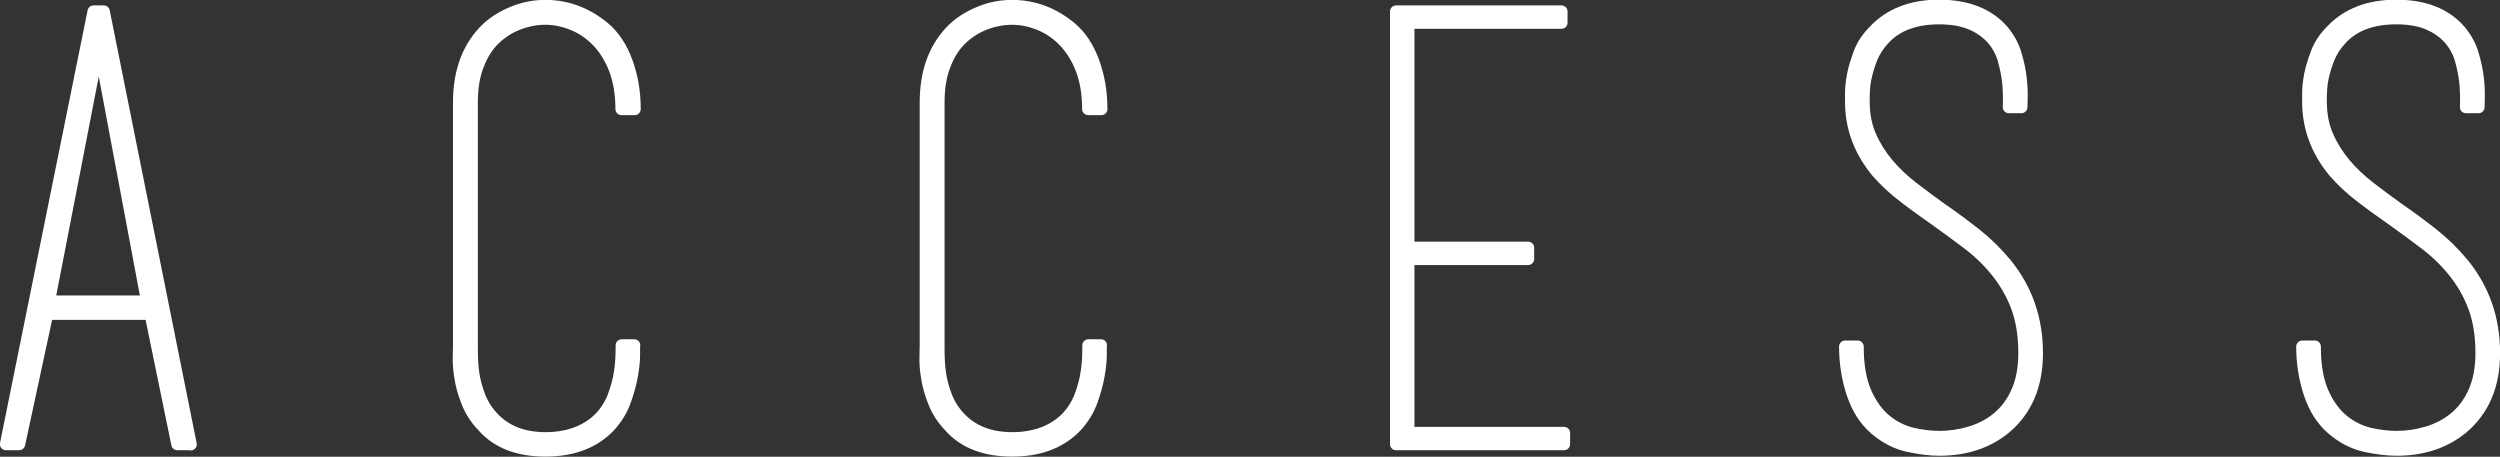
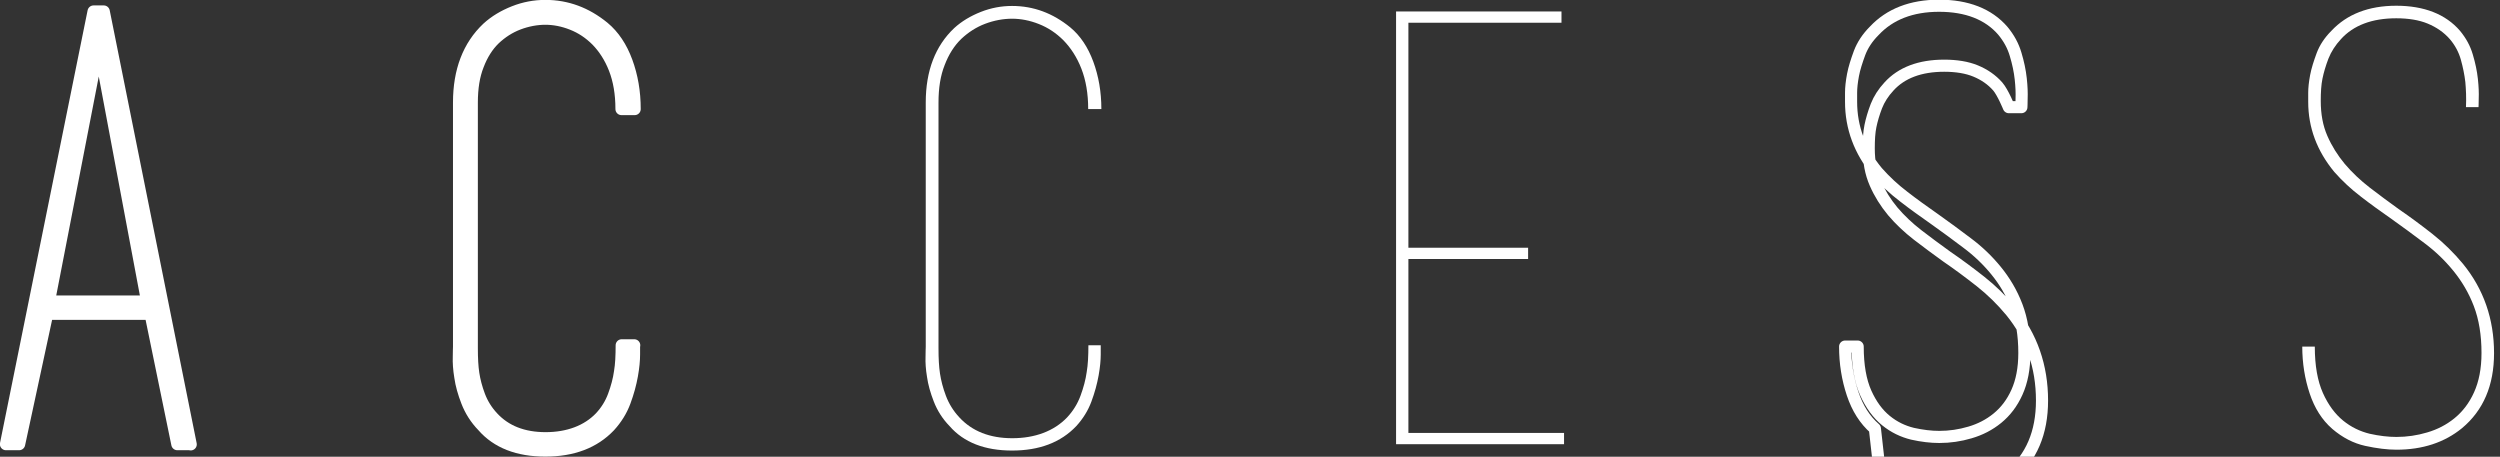
<svg xmlns="http://www.w3.org/2000/svg" height="21.48" viewBox="0 0 117.58 21.48" width="117.58">
  <rect x="0" y="0" width="117.58" height="21.48" fill="#333333" stroke="none" />
  <g fill="#fff">
    <path d="m8.96 20.89h-.62l-1.26-6.13h-4.86l-1.32 6.13h-.62l4.12-20.35h.48l4.09 20.36zm-2.04-6.72-2.27-12.09-2.35 12.1h4.62zm-2.38-13.63h.2z" />
    <path d="m29.82 16.24v.43c0 .27-.03.6-.1.99s-.18.8-.34 1.23-.4.81-.71 1.15c-.73.77-1.74 1.15-3.02 1.15s-2.27-.38-2.94-1.15c-.34-.35-.58-.74-.74-1.15s-.27-.8-.32-1.16c-.06-.36-.08-.68-.07-.94 0-.26.01-.42.01-.48v-11.49c0-1.49.45-2.66 1.34-3.5.35-.32.77-.57 1.25-.76s.97-.28 1.47-.28c1.01 0 1.92.34 2.74 1.01.47.39.83.93 1.08 1.61s.38 1.42.38 2.23h-.62c0-.73-.11-1.36-.32-1.9s-.5-.98-.84-1.33c-.35-.35-.73-.6-1.16-.77s-.85-.25-1.26-.25-.85.08-1.27.24-.79.4-1.12.71c-.33.32-.59.73-.78 1.23-.2.5-.29 1.09-.29 1.76v11.56c0 .47.02.86.07 1.19s.14.68.28 1.05.35.71.63 1.01c.6.65 1.43.98 2.49.98s1.96-.33 2.58-.98c.28-.3.49-.64.63-1.02s.24-.75.29-1.11c.06-.35.08-.77.08-1.26h.59z" />
    <path d="m51.77 16.24v.43c0 .27-.03.6-.1.99s-.18.8-.34 1.23-.4.81-.71 1.15c-.73.77-1.74 1.15-3.02 1.15s-2.27-.38-2.94-1.15c-.34-.35-.58-.74-.74-1.15s-.27-.8-.32-1.16c-.06-.36-.08-.68-.07-.94 0-.26.01-.42.01-.48v-11.49c0-1.49.45-2.66 1.34-3.5.35-.32.77-.57 1.25-.76s.97-.28 1.47-.28c1.01 0 1.92.34 2.74 1.01.47.39.83.93 1.08 1.61s.38 1.42.38 2.23h-.62c0-.73-.11-1.36-.32-1.9s-.5-.98-.84-1.33c-.35-.35-.73-.6-1.16-.77s-.85-.25-1.26-.25-.85.08-1.27.24-.79.4-1.12.71c-.33.32-.59.73-.78 1.23-.2.5-.29 1.09-.29 1.76v11.56c0 .47.02.86.07 1.19s.14.68.28 1.05.35.71.63 1.01c.6.65 1.43.98 2.49.98s1.96-.33 2.58-.98c.28-.3.49-.64.63-1.02s.24-.75.29-1.11c.06-.35.08-.77.08-1.26h.59z" />
    <path d="m73.56 20.36v.53h-7.9v-20.35h7.78v.53h-7.2v10.58h5.63v.53h-5.63v8.18h7.31z" />
-     <path d="m88.18 20.16c-.47-.41-.82-.96-1.05-1.65s-.35-1.43-.35-2.21h.59c0 .9.13 1.62.38 2.18s.57.99.95 1.3.8.51 1.25.62c.45.1.87.15 1.26.15.49 0 .97-.07 1.44-.21.48-.14.91-.36 1.29-.67s.69-.71.92-1.22.35-1.12.35-1.85c0-.84-.12-1.57-.36-2.2s-.57-1.18-.97-1.67-.85-.92-1.36-1.3c-.5-.38-1.02-.76-1.54-1.13-.5-.35-.99-.7-1.44-1.05-.46-.35-.87-.73-1.25-1.16-.82-.99-1.23-2.09-1.23-3.3v-.43c0-.23.03-.51.09-.83s.17-.66.31-1.04c.14-.37.37-.72.69-1.04.73-.78 1.75-1.18 3.05-1.18s2.32.39 3 1.18c.28.34.48.7.6 1.11.12.4.2.78.24 1.15s.05.67.04.92c0 .25-.01.39-.01.41h-.59c.02-.45 0-.84-.03-1.18-.04-.34-.11-.69-.21-1.05s-.28-.69-.52-.97c-.28-.32-.63-.56-1.04-.73s-.91-.25-1.48-.25c-1.14 0-2.01.33-2.6.98-.26.28-.46.59-.59.92-.13.34-.22.65-.28.94s-.08.64-.08 1.05c0 .62.1 1.16.31 1.64s.48.91.82 1.32c.34.4.73.77 1.17 1.11s.89.67 1.36 1.01c.54.37 1.08.77 1.6 1.18s1 .88 1.43 1.4c.97 1.19 1.46 2.59 1.46 4.2 0 1.51-.5 2.69-1.51 3.53-.82.67-1.85 1.01-3.08 1.01-.43 0-.92-.06-1.47-.18s-1.07-.39-1.55-.8z" />
    <path d="m109.68 20.16c-.47-.41-.82-.96-1.05-1.65s-.35-1.43-.35-2.21h.59c0 .9.13 1.62.38 2.18s.57.99.95 1.3.8.51 1.25.62c.45.1.87.15 1.26.15.49 0 .97-.07 1.44-.21.48-.14.91-.36 1.29-.67s.69-.71.92-1.22.35-1.12.35-1.85c0-.84-.12-1.57-.36-2.2s-.57-1.18-.97-1.67-.85-.92-1.36-1.3c-.5-.38-1.02-.76-1.54-1.13-.5-.35-.99-.7-1.44-1.05-.46-.35-.87-.73-1.25-1.16-.82-.99-1.23-2.09-1.23-3.3v-.43c0-.23.03-.51.09-.83s.17-.66.31-1.04c.14-.37.37-.72.69-1.04.73-.78 1.75-1.18 3.05-1.18s2.32.39 3 1.18c.28.34.48.7.6 1.11.12.4.2.78.24 1.15s.05.67.04.92c0 .25-.01.39-.01.41h-.59c.02-.45 0-.84-.03-1.18-.04-.34-.11-.69-.21-1.05s-.28-.69-.52-.97c-.28-.32-.63-.56-1.04-.73s-.91-.25-1.48-.25c-1.14 0-2.01.33-2.6.98-.26.28-.46.59-.59.92-.13.34-.22.65-.28.94s-.08.64-.08 1.05c0 .62.1 1.16.31 1.64s.48.91.82 1.32c.34.4.73.77 1.17 1.11s.89.67 1.36 1.01c.54.37 1.08.77 1.6 1.18s1 .88 1.43 1.4c.97 1.19 1.46 2.59 1.46 4.2 0 1.51-.5 2.69-1.51 3.53-.82.67-1.85 1.01-3.08 1.01-.43 0-.92-.06-1.47-.18s-1.07-.39-1.55-.8z" />
  </g>
  <path d="m8.96 20.89h-.62l-1.26-6.13h-4.86l-1.32 6.13h-.62l4.12-20.35h.48l4.09 20.36zm-2.04-6.72-2.27-12.09-2.35 12.1h4.62zm-2.38-13.63h.2z" fill="none" stroke="#fff" stroke-linecap="round" stroke-linejoin="round" stroke-width=".57" />
  <path d="m29.82 16.24v.43c0 .27-.03.6-.1.99s-.18.8-.34 1.23-.4.81-.71 1.15c-.73.77-1.74 1.15-3.02 1.15s-2.27-.38-2.94-1.15c-.34-.35-.58-.74-.74-1.15s-.27-.8-.32-1.16c-.06-.36-.08-.68-.07-.94 0-.26.01-.42.01-.48v-11.49c0-1.49.45-2.66 1.34-3.5.35-.32.77-.57 1.25-.76s.97-.28 1.47-.28c1.01 0 1.92.34 2.74 1.01.47.39.83.93 1.08 1.61s.38 1.42.38 2.23h-.62c0-.73-.11-1.36-.32-1.9s-.5-.98-.84-1.33c-.35-.35-.73-.6-1.16-.77s-.85-.25-1.26-.25-.85.08-1.27.24-.79.4-1.12.71c-.33.32-.59.73-.78 1.23-.2.5-.29 1.09-.29 1.76v11.56c0 .47.02.86.07 1.19s.14.68.28 1.05.35.71.63 1.01c.6.65 1.43.98 2.49.98s1.96-.33 2.58-.98c.28-.3.49-.64.63-1.02s.24-.75.29-1.11c.06-.35.08-.77.08-1.26h.59z" fill="none" stroke="#fff" stroke-linecap="round" stroke-linejoin="round" stroke-width=".57" />
-   <path d="m51.77 16.24v.43c0 .27-.03.6-.1.99s-.18.8-.34 1.23-.4.81-.71 1.15c-.73.77-1.74 1.15-3.02 1.15s-2.27-.38-2.94-1.15c-.34-.35-.58-.74-.74-1.15s-.27-.8-.32-1.16c-.06-.36-.08-.68-.07-.94 0-.26.01-.42.01-.48v-11.49c0-1.49.45-2.66 1.34-3.5.35-.32.77-.57 1.25-.76s.97-.28 1.47-.28c1.01 0 1.92.34 2.74 1.01.47.39.83.93 1.08 1.61s.38 1.42.38 2.23h-.62c0-.73-.11-1.36-.32-1.9s-.5-.98-.84-1.33c-.35-.35-.73-.6-1.16-.77s-.85-.25-1.26-.25-.85.08-1.27.24-.79.4-1.12.71c-.33.32-.59.73-.78 1.23-.2.5-.29 1.09-.29 1.76v11.56c0 .47.02.86.07 1.19s.14.68.28 1.05.35.71.63 1.01c.6.65 1.43.98 2.49.98s1.96-.33 2.58-.98c.28-.3.49-.64.63-1.02s.24-.75.29-1.11c.06-.35.08-.77.08-1.26h.59z" fill="none" stroke="#fff" stroke-linecap="round" stroke-linejoin="round" stroke-width=".57" />
-   <path d="m73.56 20.36v.53h-7.9v-20.35h7.78v.53h-7.2v10.58h5.63v.53h-5.63v8.18h7.31z" fill="none" stroke="#fff" stroke-linecap="round" stroke-linejoin="round" stroke-width=".57" />
-   <path d="m88.18 20.16c-.47-.41-.82-.96-1.05-1.65s-.35-1.43-.35-2.21h.59c0 .9.13 1.62.38 2.18s.57.99.95 1.3.8.51 1.25.62c.45.1.87.15 1.26.15.49 0 .97-.07 1.44-.21.48-.14.91-.36 1.29-.67s.69-.71.92-1.22.35-1.12.35-1.85c0-.84-.12-1.57-.36-2.2s-.57-1.18-.97-1.67-.85-.92-1.36-1.3c-.5-.38-1.02-.76-1.54-1.13-.5-.35-.99-.7-1.44-1.05-.46-.35-.87-.73-1.25-1.16-.82-.99-1.23-2.09-1.23-3.3v-.43c0-.23.03-.51.09-.83s.17-.66.31-1.04c.14-.37.37-.72.69-1.04.73-.78 1.75-1.18 3.05-1.18s2.32.39 3 1.18c.28.34.48.7.6 1.11.12.4.2.78.24 1.15s.05.67.04.92c0 .25-.01.39-.01.41h-.59c.02-.45 0-.84-.03-1.18-.04-.34-.11-.69-.21-1.05s-.28-.69-.52-.97c-.28-.32-.63-.56-1.04-.73s-.91-.25-1.48-.25c-1.14 0-2.01.33-2.6.98-.26.28-.46.59-.59.92-.13.34-.22.65-.28.94s-.08.64-.08 1.05c0 .62.1 1.16.31 1.64s.48.91.82 1.32c.34.4.73.77 1.17 1.11s.89.67 1.36 1.01c.54.37 1.08.77 1.6 1.18s1 .88 1.43 1.4c.97 1.19 1.46 2.59 1.46 4.2 0 1.51-.5 2.69-1.51 3.53-.82.67-1.85 1.01-3.08 1.01-.43 0-.92-.06-1.47-.18s-1.07-.39-1.55-.8z" fill="none" stroke="#fff" stroke-linecap="round" stroke-linejoin="round" stroke-width=".57" />
-   <path d="m109.68 20.16c-.47-.41-.82-.96-1.05-1.65s-.35-1.43-.35-2.21h.59c0 .9.13 1.62.38 2.18s.57.99.95 1.3.8.51 1.25.62c.45.1.87.15 1.26.15.49 0 .97-.07 1.44-.21.48-.14.91-.36 1.29-.67s.69-.71.92-1.22.35-1.12.35-1.85c0-.84-.12-1.57-.36-2.2s-.57-1.18-.97-1.67-.85-.92-1.36-1.3c-.5-.38-1.02-.76-1.54-1.13-.5-.35-.99-.7-1.44-1.05-.46-.35-.87-.73-1.25-1.16-.82-.99-1.23-2.09-1.23-3.3v-.43c0-.23.03-.51.09-.83s.17-.66.31-1.04c.14-.37.37-.72.69-1.04.73-.78 1.75-1.18 3.05-1.18s2.32.39 3 1.18c.28.34.48.7.6 1.11.12.4.2.78.24 1.15s.05.67.04.92c0 .25-.01.39-.01.41h-.59c.02-.45 0-.84-.03-1.18-.04-.34-.11-.69-.21-1.05s-.28-.69-.52-.97c-.28-.32-.63-.56-1.04-.73s-.91-.25-1.48-.25c-1.14 0-2.01.33-2.6.98-.26.28-.46.59-.59.92-.13.34-.22.65-.28.94s-.08.64-.08 1.05c0 .62.1 1.16.31 1.64s.48.91.82 1.32c.34.4.73.77 1.17 1.11s.89.67 1.36 1.01c.54.37 1.08.77 1.6 1.18s1 .88 1.43 1.4c.97 1.19 1.46 2.59 1.46 4.2 0 1.51-.5 2.69-1.51 3.53-.82.67-1.85 1.01-3.08 1.01-.43 0-.92-.06-1.47-.18s-1.07-.39-1.55-.8z" fill="none" stroke="#fff" stroke-linecap="round" stroke-linejoin="round" stroke-width=".57" />
+   <path d="m88.18 20.16c-.47-.41-.82-.96-1.05-1.65s-.35-1.43-.35-2.21h.59c0 .9.13 1.62.38 2.18s.57.99.95 1.3.8.51 1.25.62c.45.1.87.15 1.26.15.49 0 .97-.07 1.44-.21.48-.14.91-.36 1.29-.67s.69-.71.92-1.22.35-1.12.35-1.85c0-.84-.12-1.57-.36-2.2s-.57-1.18-.97-1.67-.85-.92-1.36-1.3c-.5-.38-1.02-.76-1.54-1.13-.5-.35-.99-.7-1.44-1.05-.46-.35-.87-.73-1.25-1.16-.82-.99-1.23-2.09-1.23-3.3v-.43c0-.23.03-.51.09-.83s.17-.66.31-1.04c.14-.37.37-.72.69-1.04.73-.78 1.75-1.18 3.05-1.18s2.32.39 3 1.18c.28.34.48.7.6 1.11.12.4.2.78.24 1.15s.05.67.04.92c0 .25-.01.39-.01.41h-.59s-.28-.69-.52-.97c-.28-.32-.63-.56-1.04-.73s-.91-.25-1.48-.25c-1.14 0-2.01.33-2.6.98-.26.28-.46.59-.59.92-.13.34-.22.65-.28.94s-.08.64-.08 1.05c0 .62.1 1.16.31 1.64s.48.91.82 1.32c.34.4.73.77 1.17 1.11s.89.67 1.36 1.01c.54.37 1.08.77 1.6 1.18s1 .88 1.43 1.4c.97 1.19 1.46 2.59 1.46 4.2 0 1.51-.5 2.69-1.51 3.53-.82.67-1.85 1.01-3.08 1.01-.43 0-.92-.06-1.47-.18s-1.07-.39-1.55-.8z" fill="none" stroke="#fff" stroke-linecap="round" stroke-linejoin="round" stroke-width=".57" />
</svg>